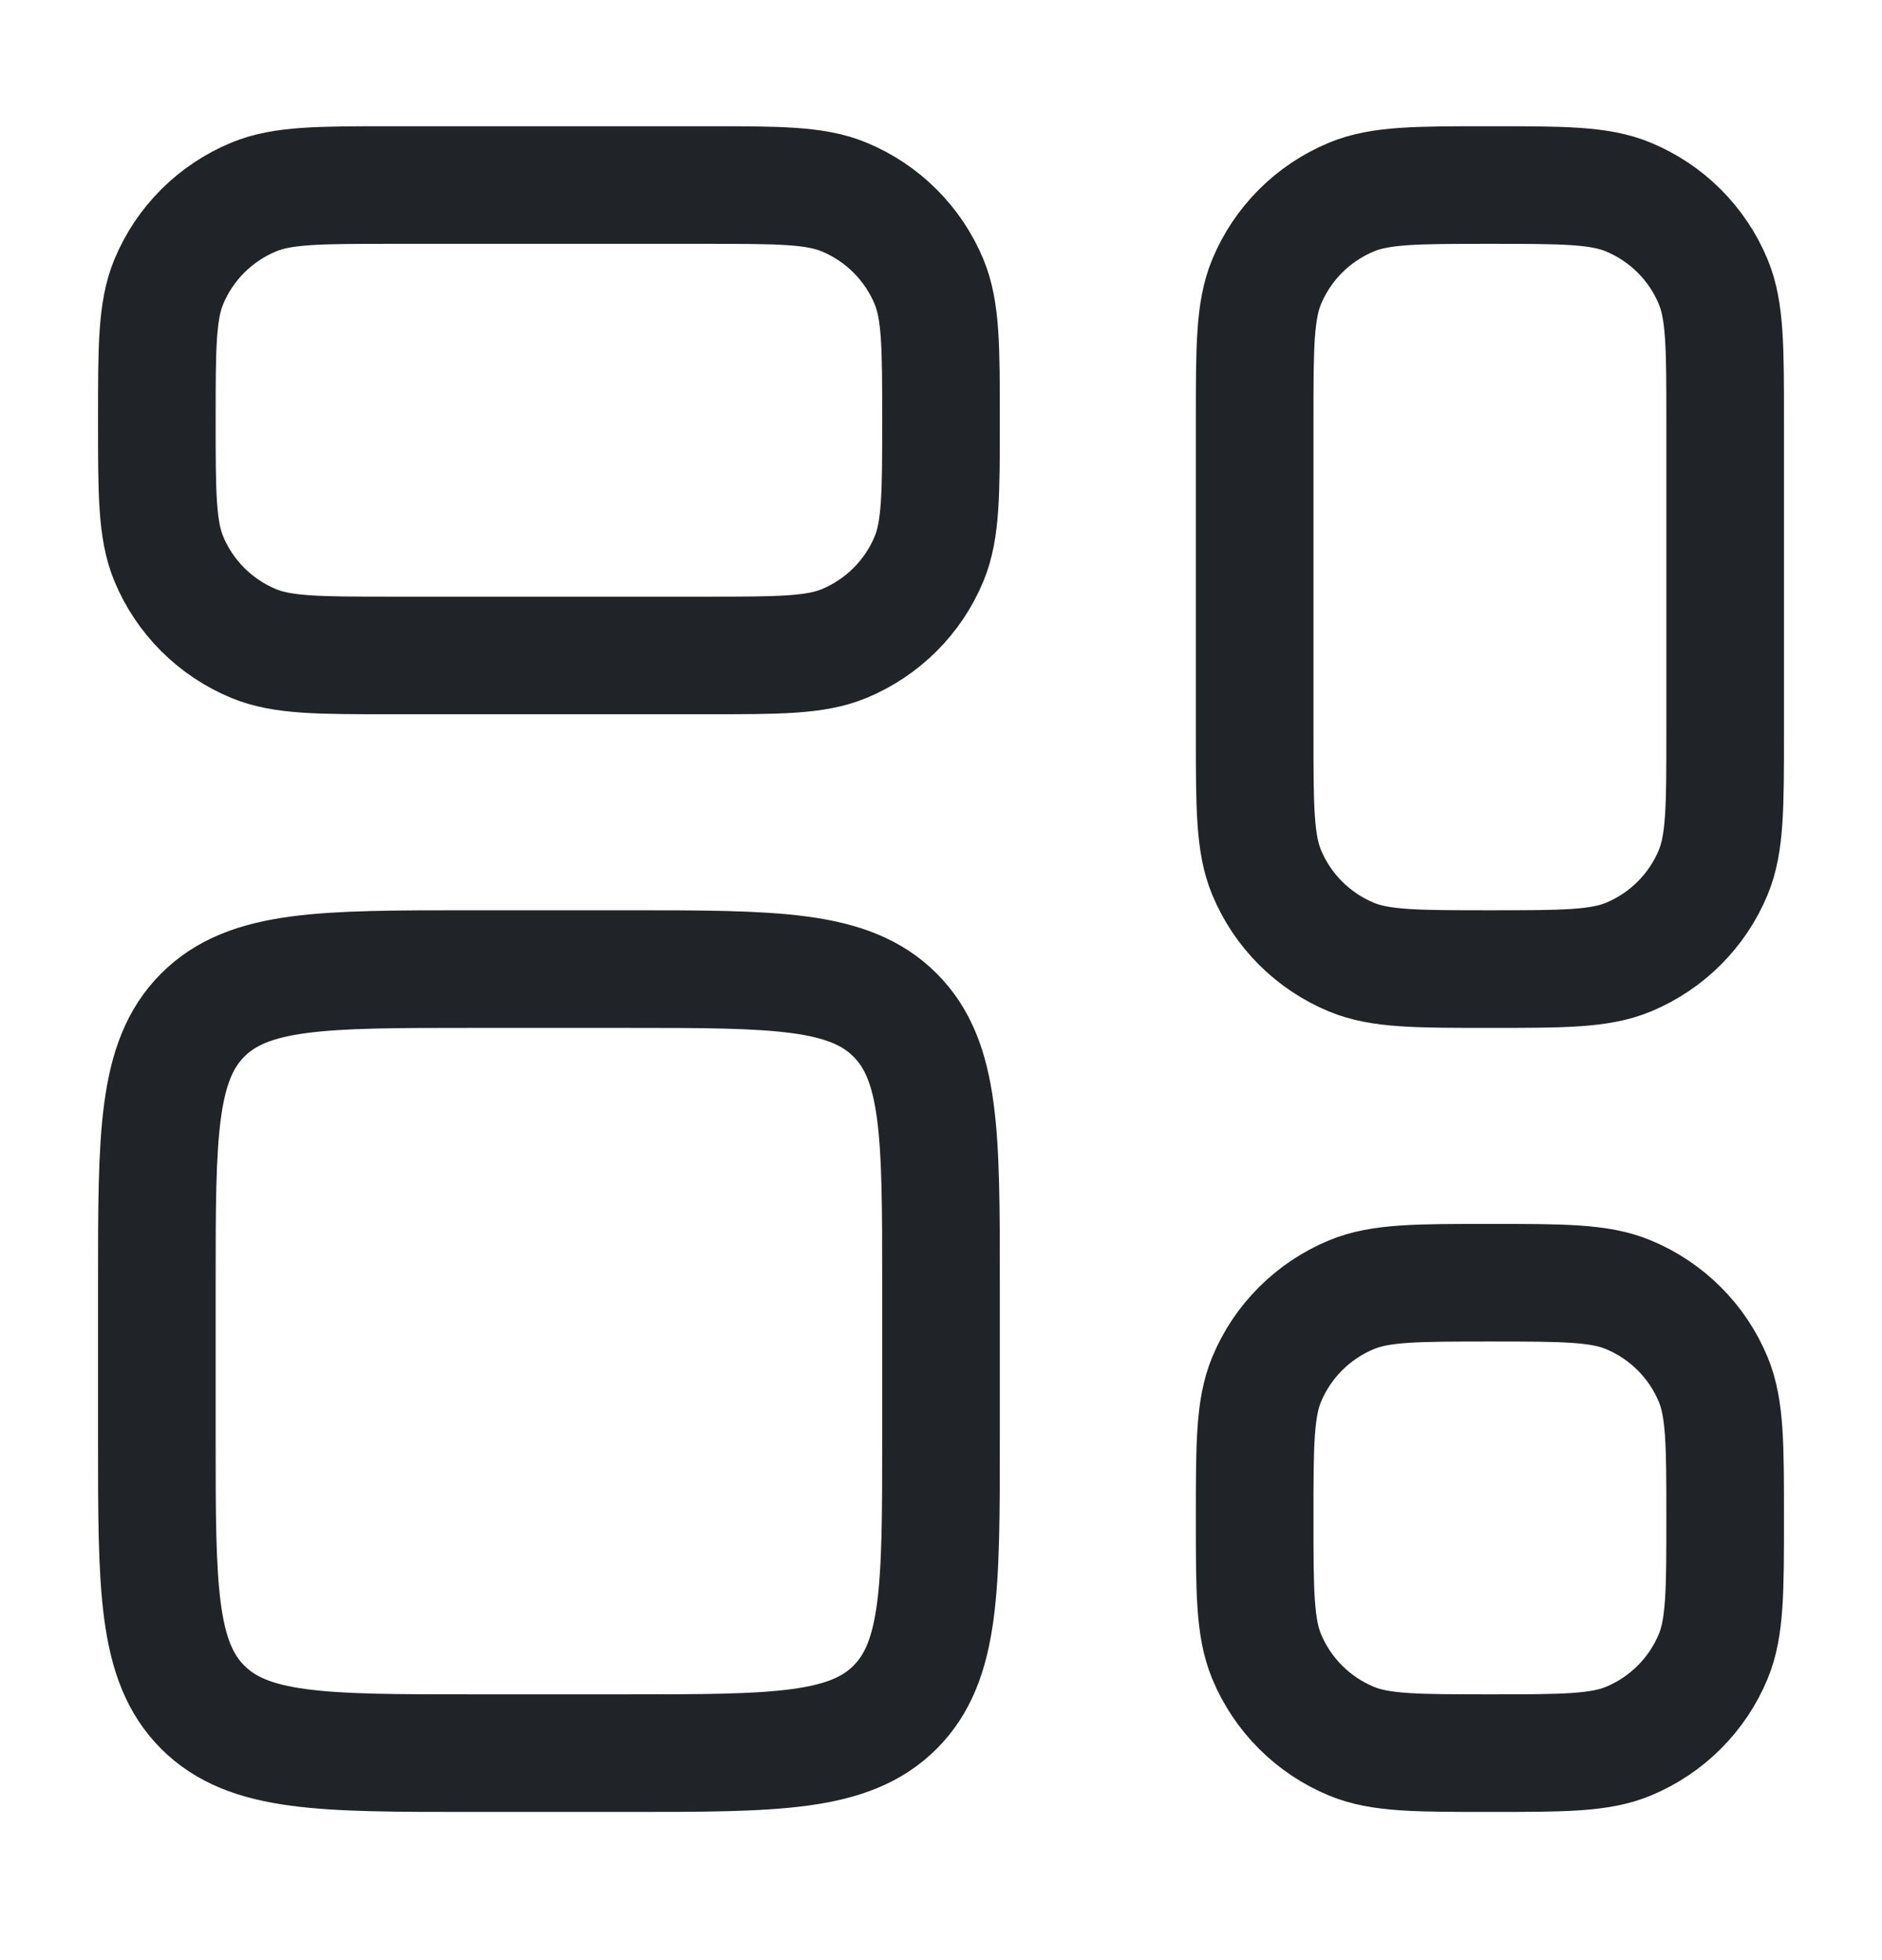
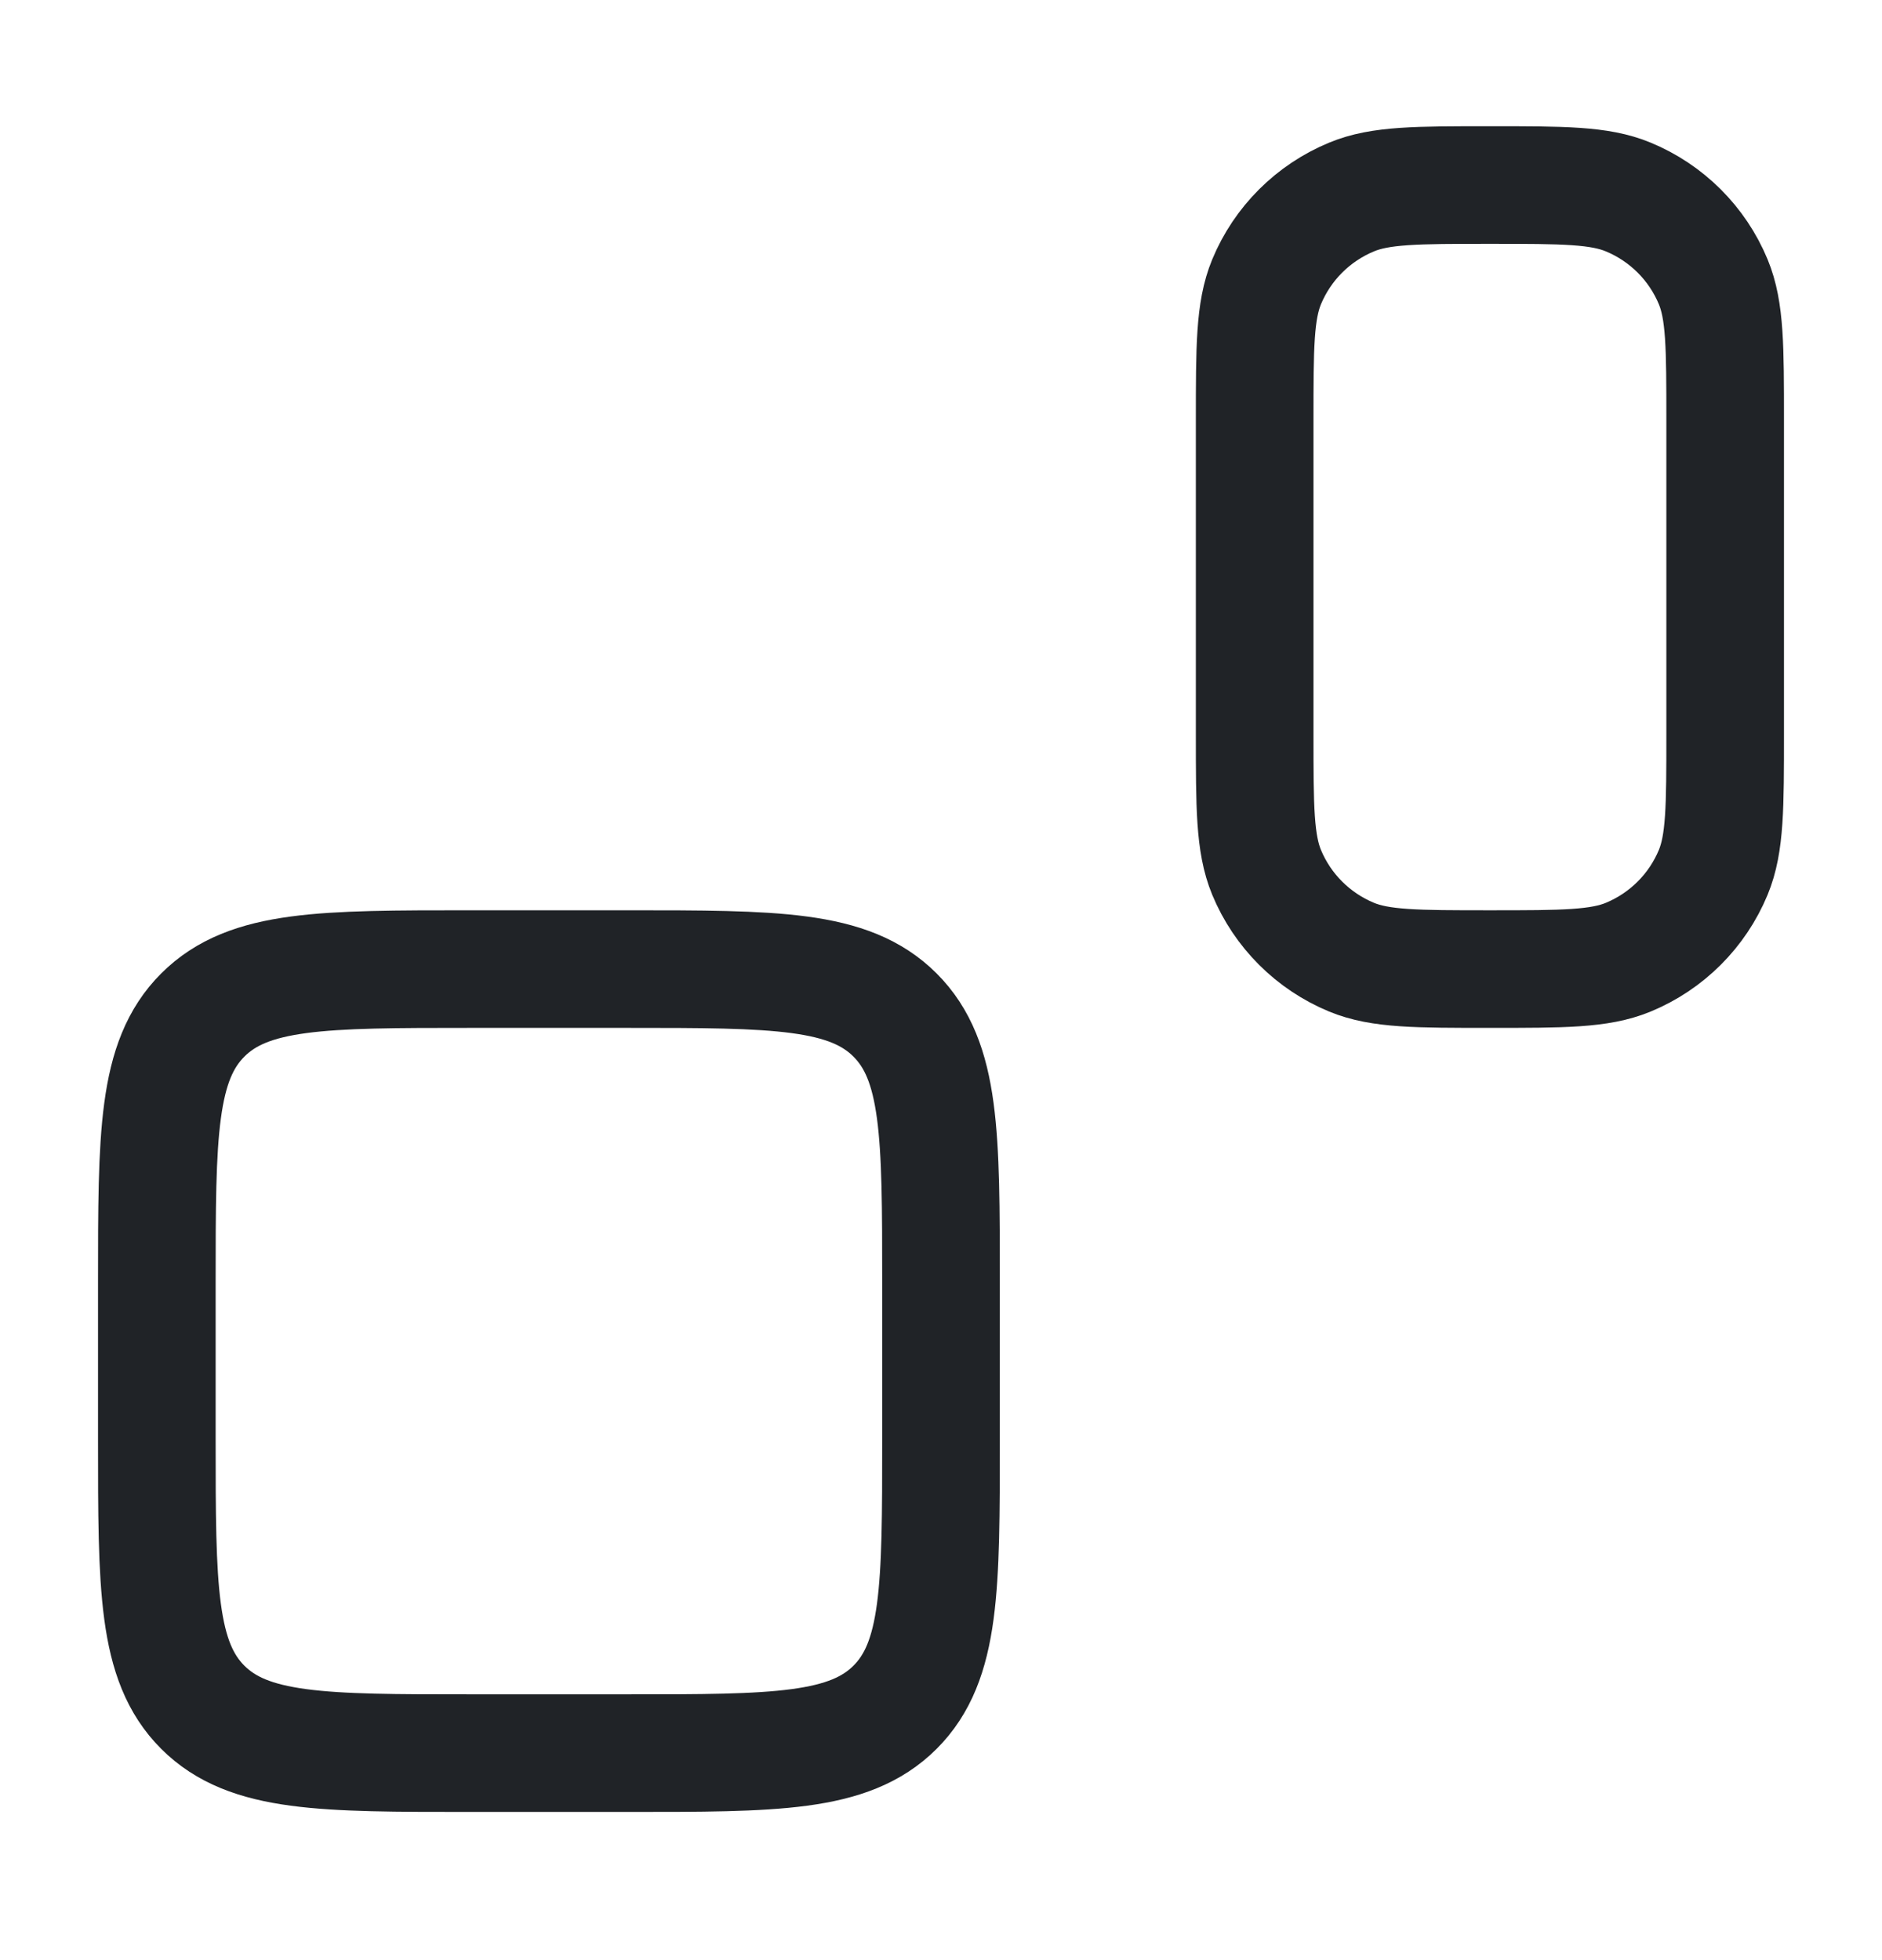
<svg xmlns="http://www.w3.org/2000/svg" width="24" height="25" viewBox="0 0 24 25" fill="none">
  <path d="M16 5.36C16 4.428 16 3.963 16.152 3.595C16.355 3.105 16.745 2.716 17.235 2.513C17.602 2.36 18.068 2.36 19 2.36C19.932 2.36 20.398 2.36 20.765 2.513C21.255 2.716 21.645 3.105 21.848 3.595C22 3.963 22 4.428 22 5.36V9.36C22 10.292 22 10.758 21.848 11.126C21.645 11.616 21.255 12.005 20.765 12.208C20.398 12.36 19.932 12.36 19 12.36C18.068 12.36 17.602 12.36 17.235 12.208C16.745 12.005 16.355 11.616 16.152 11.126C16 10.758 16 10.292 16 9.36V5.36Z" stroke="#202327" stroke-width="1.5" />
-   <path d="M16 19.36C16 18.428 16 17.963 16.152 17.595C16.355 17.105 16.745 16.716 17.235 16.513C17.602 16.36 18.068 16.36 19 16.36C19.932 16.36 20.398 16.36 20.765 16.513C21.255 16.716 21.645 17.105 21.848 17.595C22 17.963 22 18.428 22 19.36C22 20.292 22 20.758 21.848 21.126C21.645 21.616 21.255 22.005 20.765 22.208C20.398 22.36 19.932 22.36 19 22.36C18.068 22.36 17.602 22.36 17.235 22.208C16.745 22.005 16.355 21.616 16.152 21.126C16 20.758 16 20.292 16 19.36Z" stroke="#202327" stroke-width="1.5" />
  <path d="M2 16.36C2 14.475 2 13.532 2.586 12.946C3.172 12.36 4.114 12.36 6 12.36H8C9.886 12.36 10.828 12.36 11.414 12.946C12 13.532 12 14.475 12 16.36V18.36C12 20.246 12 21.189 11.414 21.775C10.828 22.36 9.886 22.36 8 22.36H6C4.114 22.36 3.172 22.36 2.586 21.775C2 21.189 2 20.246 2 18.36V16.36Z" stroke="#202327" stroke-width="1.5" />
-   <path d="M2 5.36C2 4.428 2 3.963 2.152 3.595C2.355 3.105 2.745 2.716 3.235 2.513C3.602 2.36 4.068 2.36 5 2.36H9C9.932 2.36 10.398 2.36 10.765 2.513C11.255 2.716 11.645 3.105 11.848 3.595C12 3.963 12 4.428 12 5.36C12 6.292 12 6.758 11.848 7.126C11.645 7.616 11.255 8.005 10.765 8.208C10.398 8.36 9.932 8.36 9 8.36H5C4.068 8.36 3.602 8.36 3.235 8.208C2.745 8.005 2.355 7.616 2.152 7.126C2 6.758 2 6.292 2 5.36Z" stroke="#202327" stroke-width="1.5" />
</svg>